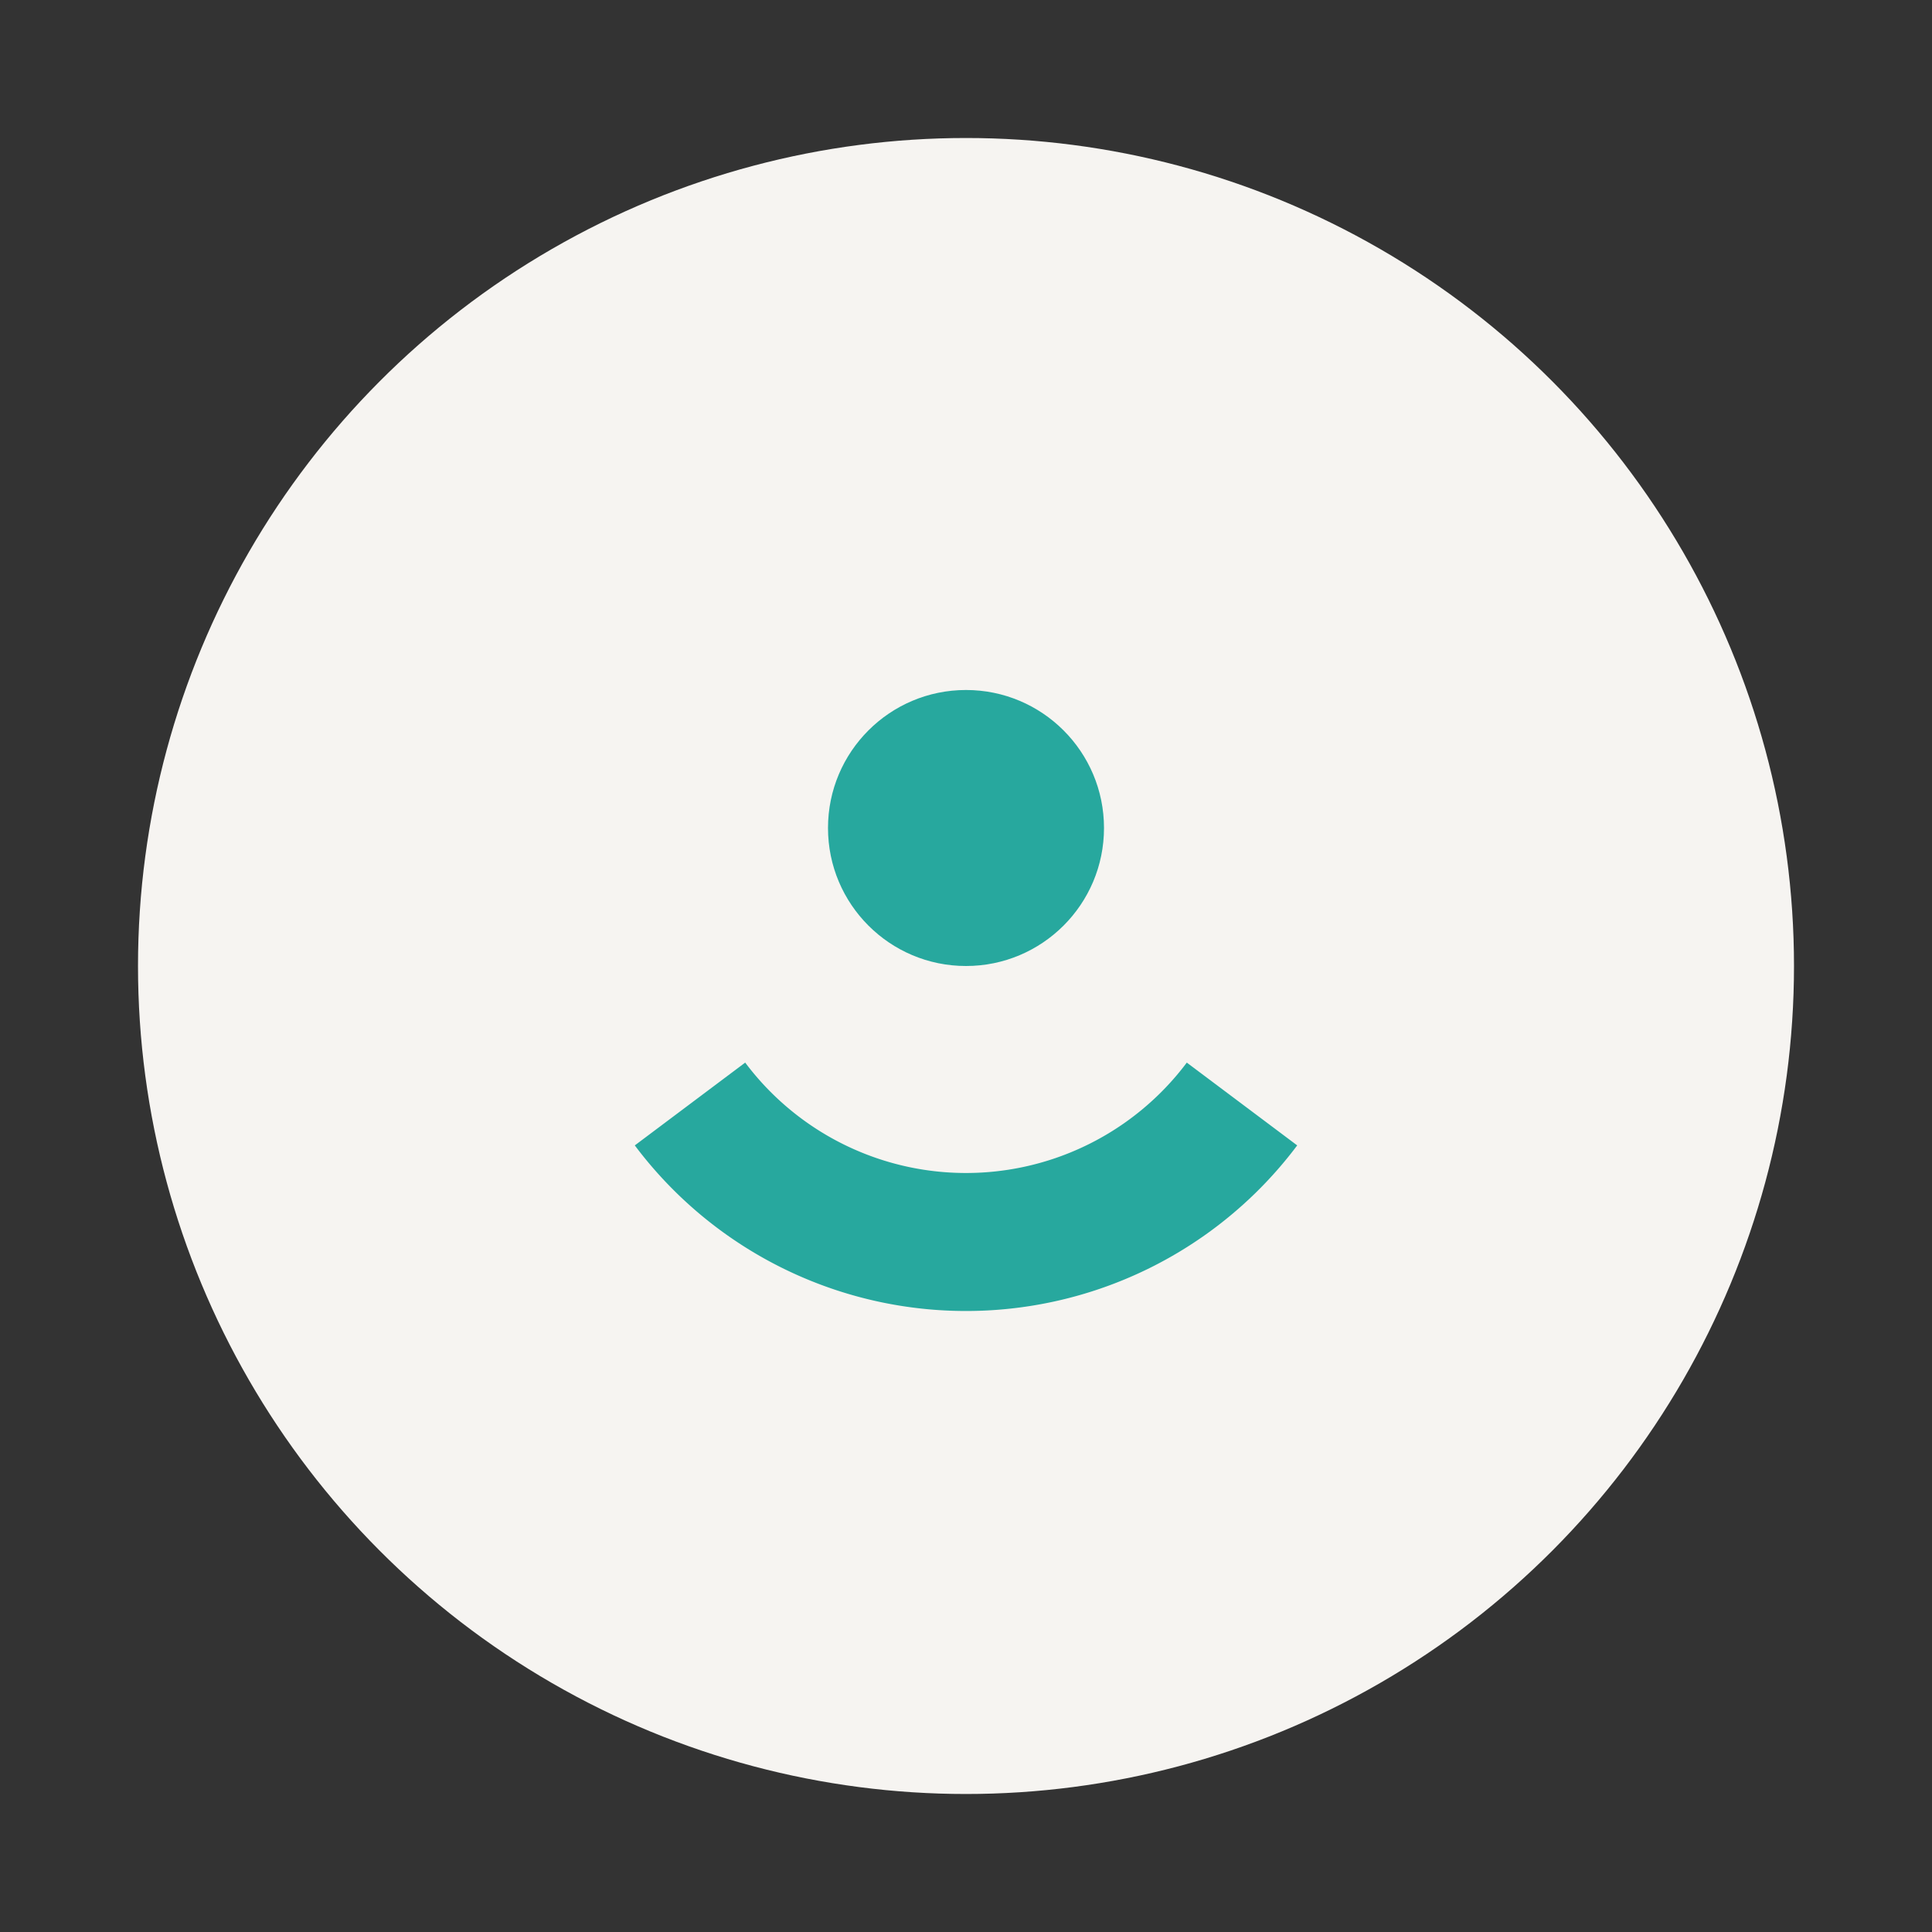
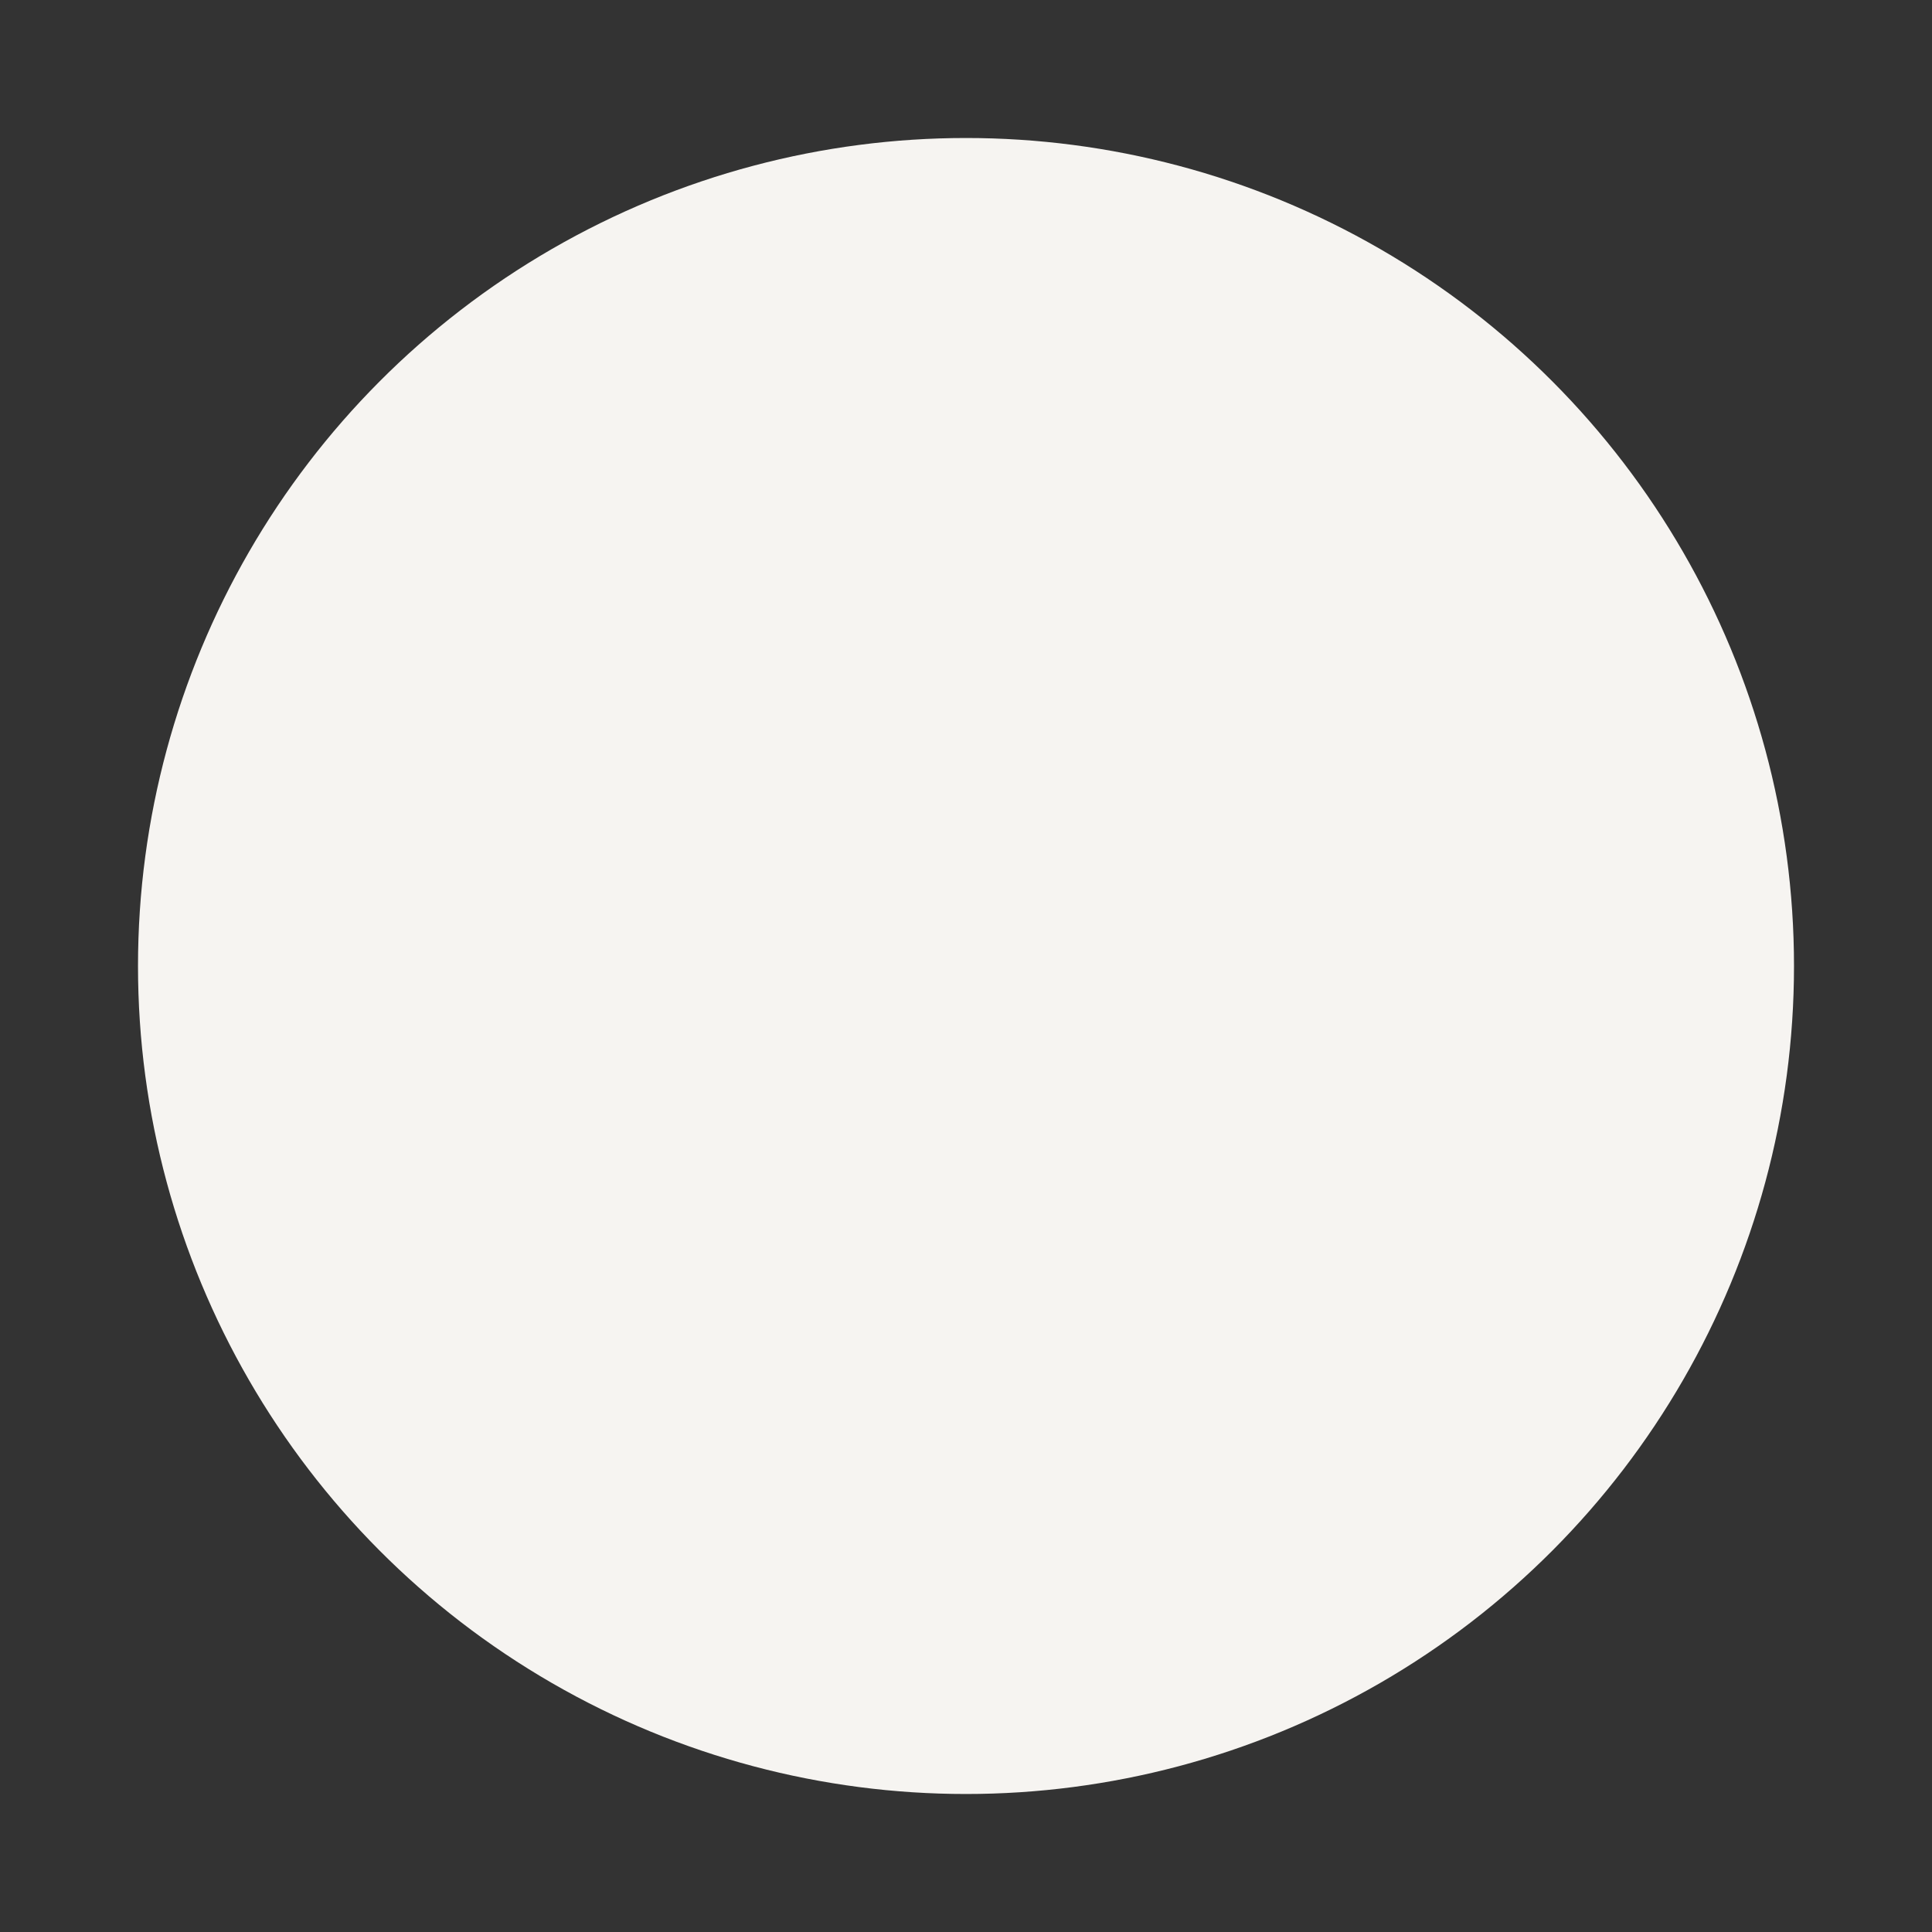
<svg xmlns="http://www.w3.org/2000/svg" width="28" height="28" viewBox="0 0 28 28">
  <rect x="0" y="0" width="28" height="28" fill="#333333" stroke="none" />
  <circle cx="14" cy="14" r="12" fill="#F6F4F1" />
-   <path d="M10 16a5 5 0 0 0 8 0" fill="none" stroke="#27A89E" stroke-width="2" />
-   <circle cx="14" cy="12" r="2" fill="#27A89E" />
</svg>